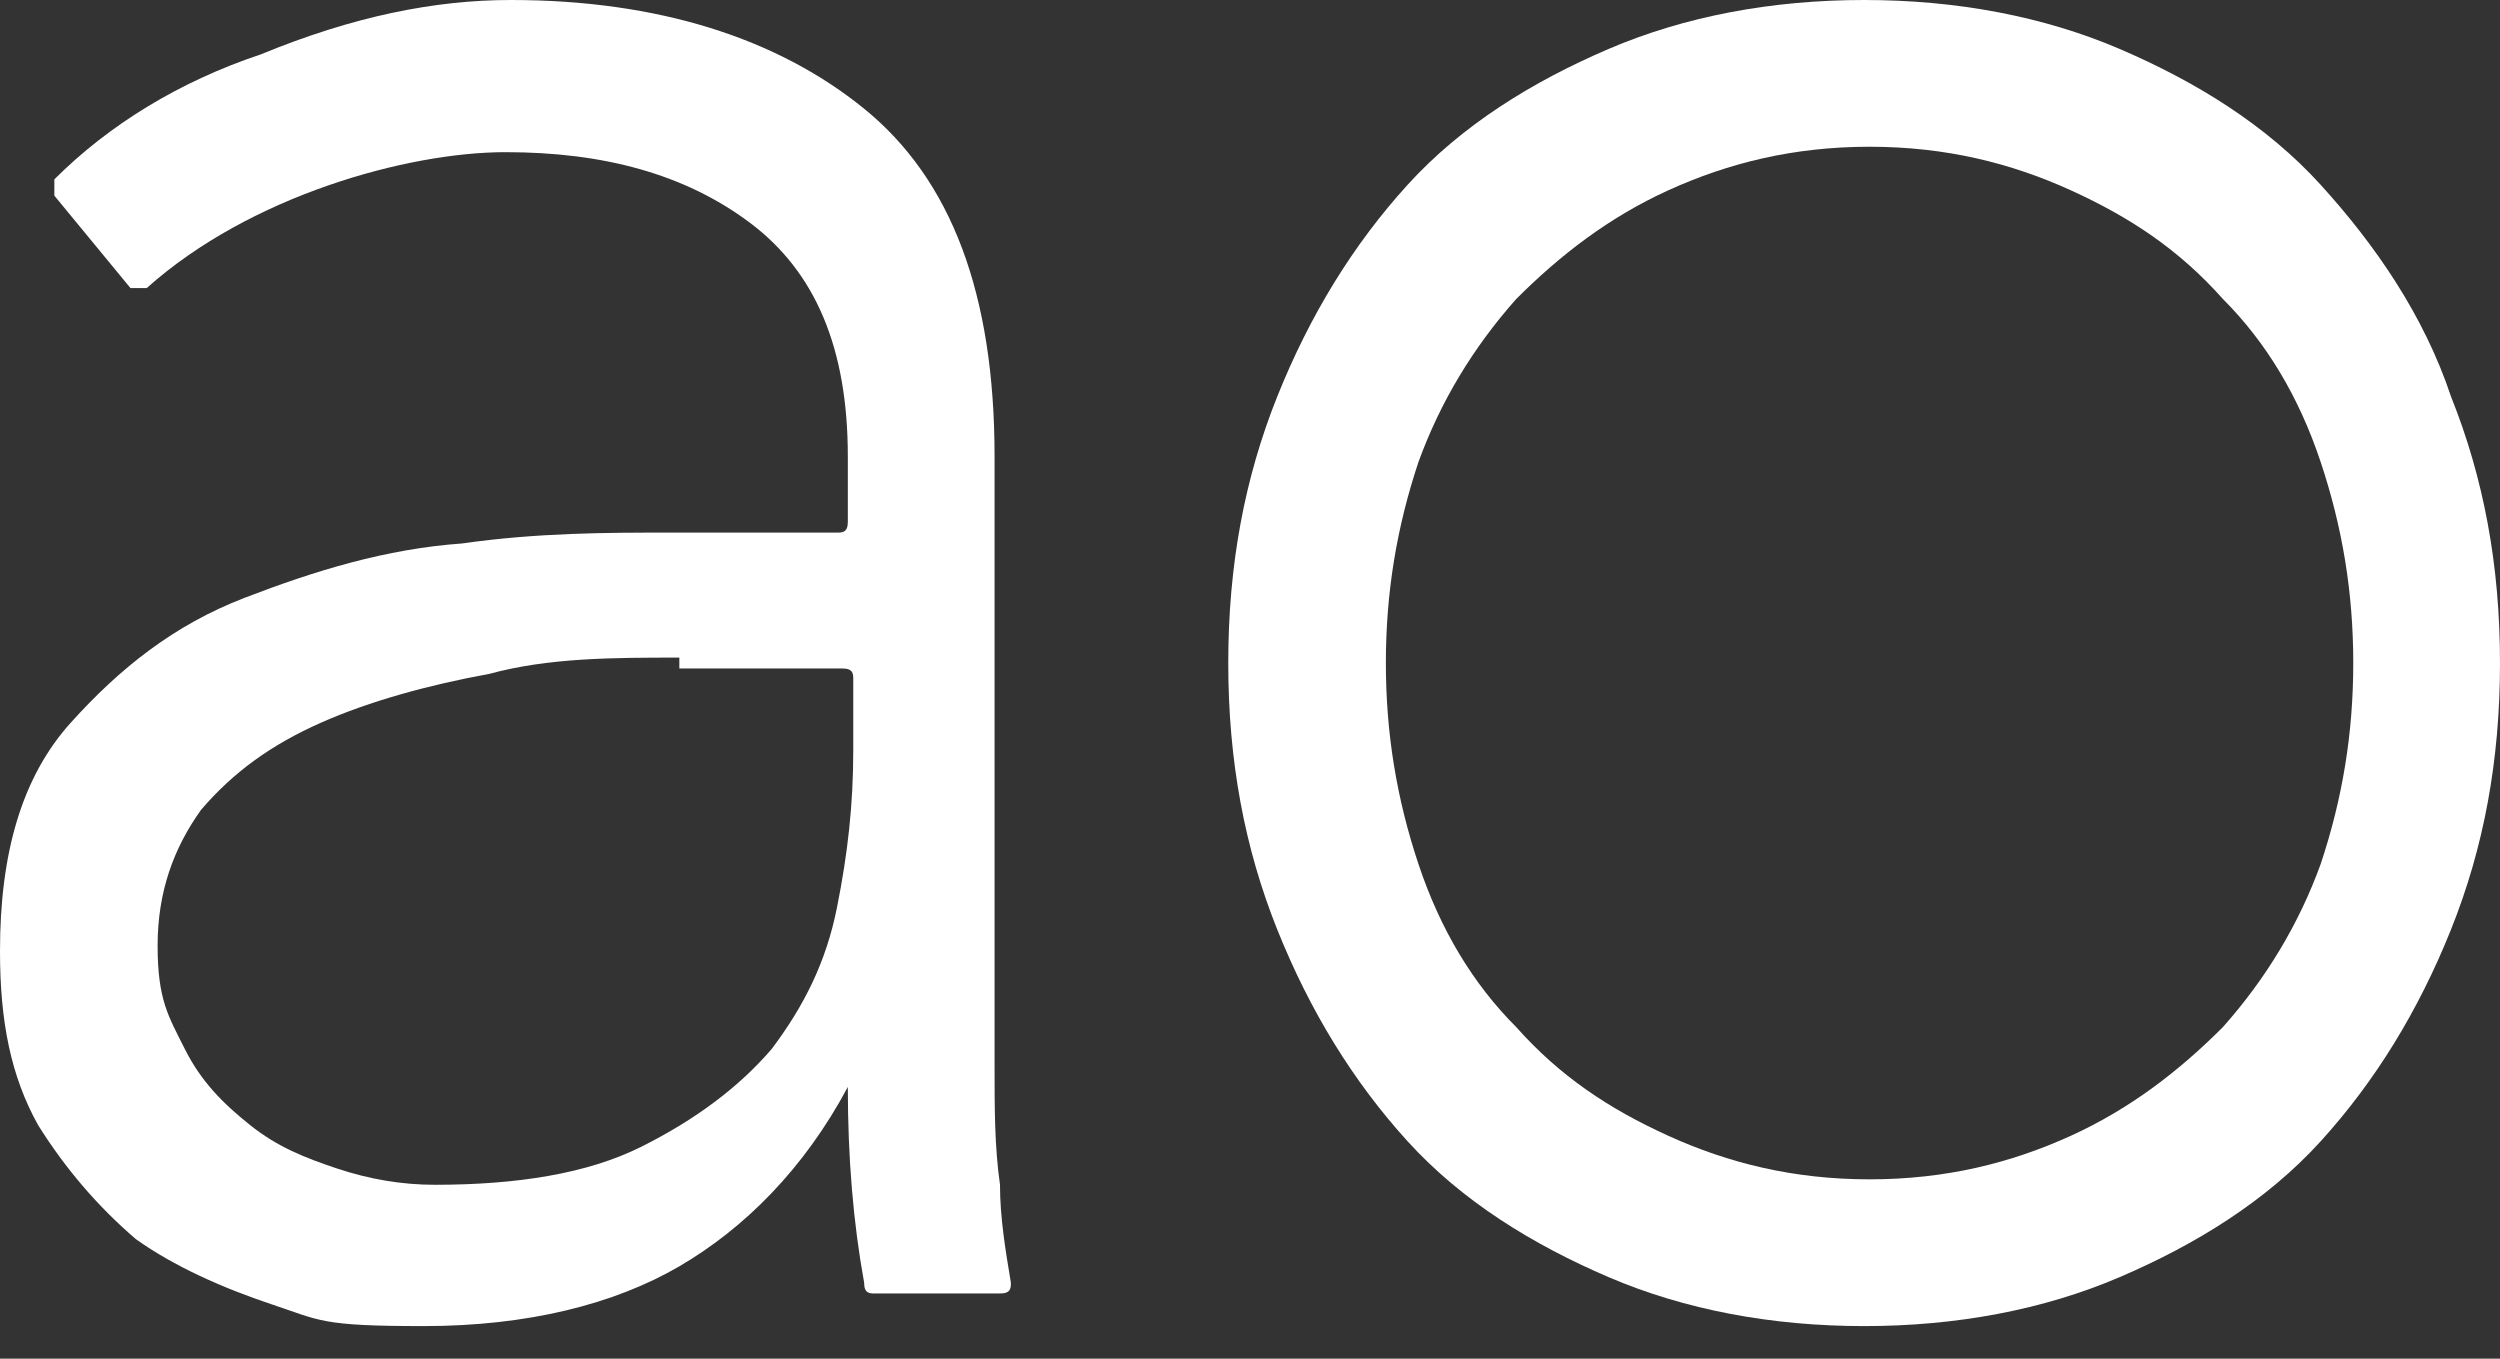
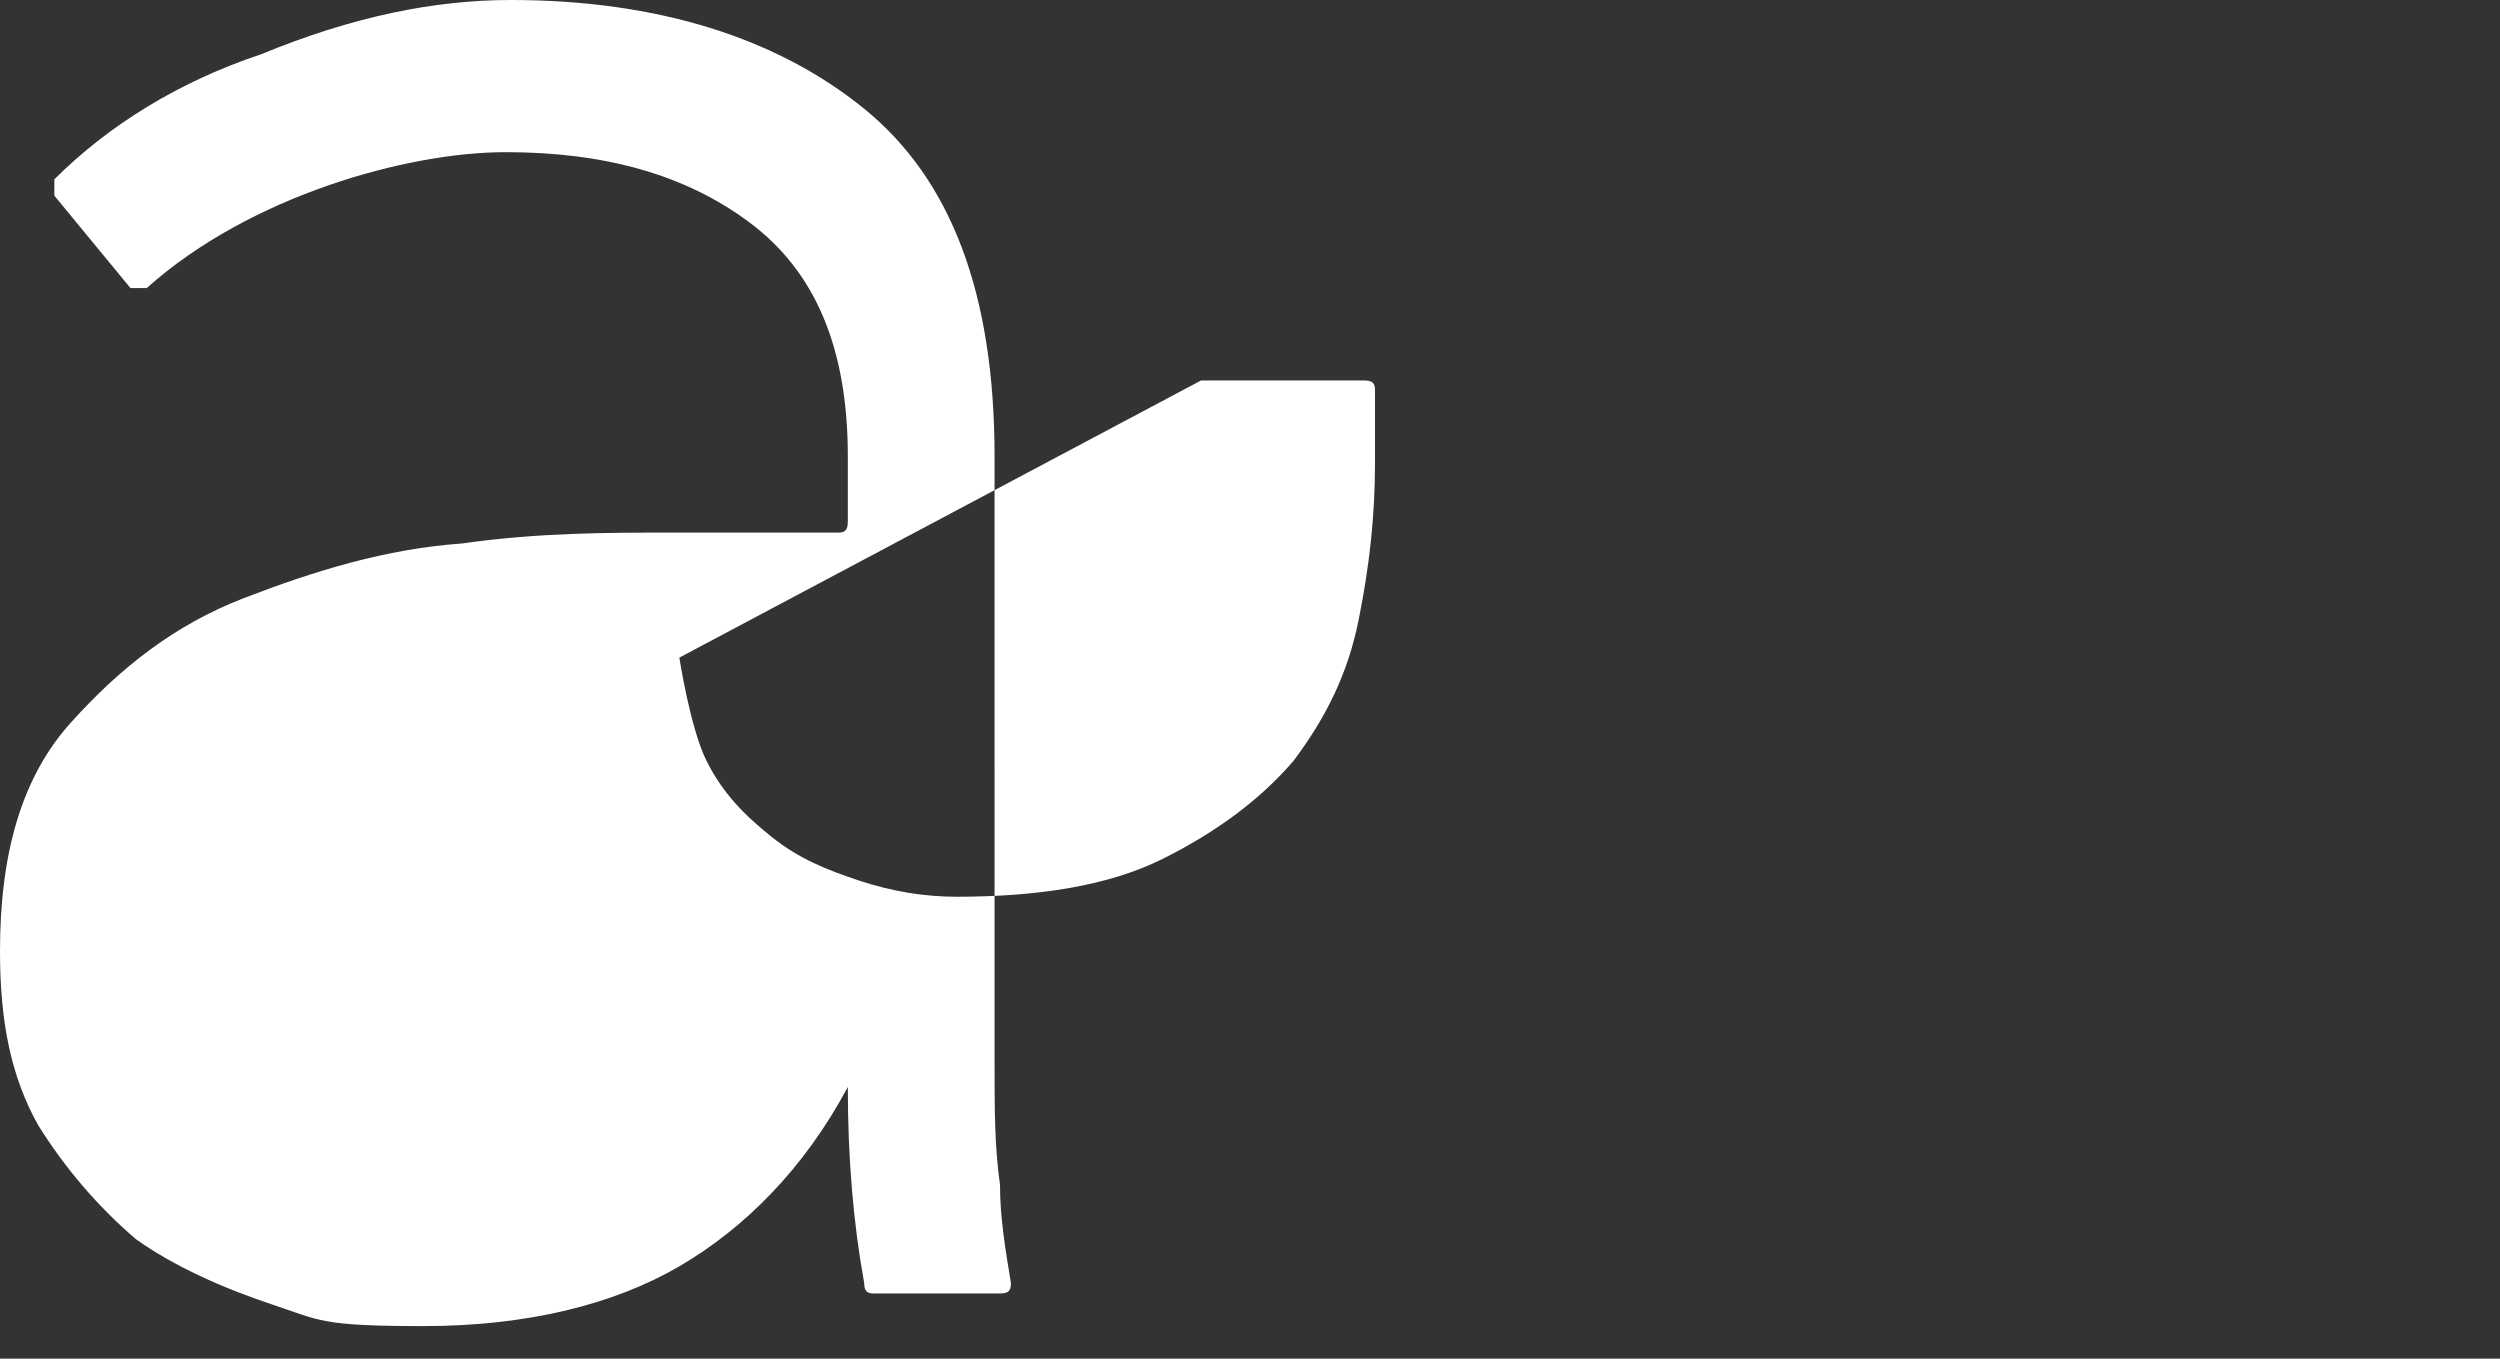
<svg xmlns="http://www.w3.org/2000/svg" version="1.1" viewBox="0 0 46 25">
  <rect x="0" y="0" width="46" height="25" fill="#333333" stroke="none" />
  <defs>
    <style>
      .cls-1 {
        fill: #fff;
      }
    </style>
  </defs>
  <g>
    <g id="_レイヤー_1" data-name="レイヤー_1">
      <g>
-         <path class="cls-1" d="M18.3,14c0,1.1,0,2.2,0,3.1,0,.9,0,1.7,0,2.5,0,.8,0,1.5.1,2.2,0,.6.1,1.2.2,1.8,0,.1,0,.2-.2.2h-2.3c-.1,0-.2,0-.2-.2-.2-1.1-.3-2.3-.3-3.6h0c-.8,1.5-1.9,2.6-3.1,3.3-1.2.7-2.8,1.1-4.7,1.1s-1.9-.1-2.8-.4c-.9-.3-1.8-.7-2.5-1.2-.7-.6-1.3-1.3-1.8-2.1-.5-.9-.7-1.9-.7-3.2,0-1.8.4-3.2,1.3-4.2.9-1,1.9-1.8,3.2-2.3,1.3-.5,2.6-.9,4-1,1.4-.2,2.7-.2,3.8-.2h3.1c.1,0,.2,0,.2-.2v-1.2c0-2-.6-3.4-1.8-4.3-1.2-.9-2.7-1.3-4.5-1.3s-4.7.8-6.6,2.5c0,0-.2,0-.3,0l-1.4-1.7c0,0,0-.2,0-.3,1-1,2.3-1.8,3.8-2.3C6.5.3,8,0,9.4,0,12.1,0,14.3.7,15.9,2c1.6,1.3,2.4,3.4,2.4,6.4v5.7h0ZM12.5,12.1c-1.2,0-2.4,0-3.5.3-1.1.2-2.2.5-3.1.9-.9.4-1.6.9-2.2,1.6-.5.7-.8,1.5-.8,2.5s.2,1.3.5,1.9c.3.6.7,1,1.2,1.4.5.4,1,.6,1.6.8.6.2,1.2.3,1.8.3,1.5,0,2.8-.2,3.8-.7,1-.5,1.8-1.1,2.4-1.8.6-.8,1-1.6,1.2-2.6.2-1,.3-1.9.3-2.9v-1.3c0-.1,0-.2-.2-.2h-3Z" />
-         <path class="cls-1" d="M22.6,12.2c0-1.8.3-3.4.9-4.9.6-1.5,1.4-2.8,2.4-3.9,1-1.1,2.3-1.9,3.7-2.5C31,.3,32.6,0,34.3,0s3.3.3,4.7.9c1.4.6,2.7,1.4,3.7,2.5,1,1.1,1.9,2.4,2.4,3.9.6,1.5.9,3.1.9,4.9s-.3,3.4-.9,4.9c-.6,1.5-1.4,2.8-2.4,3.9-1,1.1-2.3,1.9-3.7,2.5-1.4.6-3,.9-4.7.9s-3.3-.3-4.7-.9c-1.4-.6-2.7-1.4-3.7-2.5-1-1.1-1.8-2.4-2.4-3.9-.6-1.5-.9-3.1-.9-4.9ZM25.5,12.2c0,1.3.2,2.5.6,3.7.4,1.2,1,2.2,1.8,3,.8.9,1.7,1.5,2.8,2,1.1.5,2.3.8,3.7.8s2.6-.3,3.7-.8c1.1-.5,2-1.2,2.8-2,.8-.9,1.4-1.9,1.8-3,.4-1.2.6-2.4.6-3.7s-.2-2.5-.6-3.7c-.4-1.2-1-2.2-1.8-3-.8-.9-1.7-1.5-2.8-2-1.1-.5-2.3-.8-3.7-.8s-2.6.3-3.7.8c-1.1.5-2,1.2-2.8,2-.8.9-1.4,1.9-1.8,3-.4,1.2-.6,2.4-.6,3.7Z" />
+         <path class="cls-1" d="M18.3,14c0,1.1,0,2.2,0,3.1,0,.9,0,1.7,0,2.5,0,.8,0,1.5.1,2.2,0,.6.1,1.2.2,1.8,0,.1,0,.2-.2.2h-2.3c-.1,0-.2,0-.2-.2-.2-1.1-.3-2.3-.3-3.6h0c-.8,1.5-1.9,2.6-3.1,3.3-1.2.7-2.8,1.1-4.7,1.1s-1.9-.1-2.8-.4c-.9-.3-1.8-.7-2.5-1.2-.7-.6-1.3-1.3-1.8-2.1-.5-.9-.7-1.9-.7-3.2,0-1.8.4-3.2,1.3-4.2.9-1,1.9-1.8,3.2-2.3,1.3-.5,2.6-.9,4-1,1.4-.2,2.7-.2,3.8-.2h3.1c.1,0,.2,0,.2-.2v-1.2c0-2-.6-3.4-1.8-4.3-1.2-.9-2.7-1.3-4.5-1.3s-4.7.8-6.6,2.5c0,0-.2,0-.3,0l-1.4-1.7c0,0,0-.2,0-.3,1-1,2.3-1.8,3.8-2.3C6.5.3,8,0,9.4,0,12.1,0,14.3.7,15.9,2c1.6,1.3,2.4,3.4,2.4,6.4v5.7h0ZM12.5,12.1s.2,1.3.5,1.9c.3.6.7,1,1.2,1.4.5.4,1,.6,1.6.8.6.2,1.2.3,1.8.3,1.5,0,2.8-.2,3.8-.7,1-.5,1.8-1.1,2.4-1.8.6-.8,1-1.6,1.2-2.6.2-1,.3-1.9.3-2.9v-1.3c0-.1,0-.2-.2-.2h-3Z" />
      </g>
    </g>
  </g>
</svg>